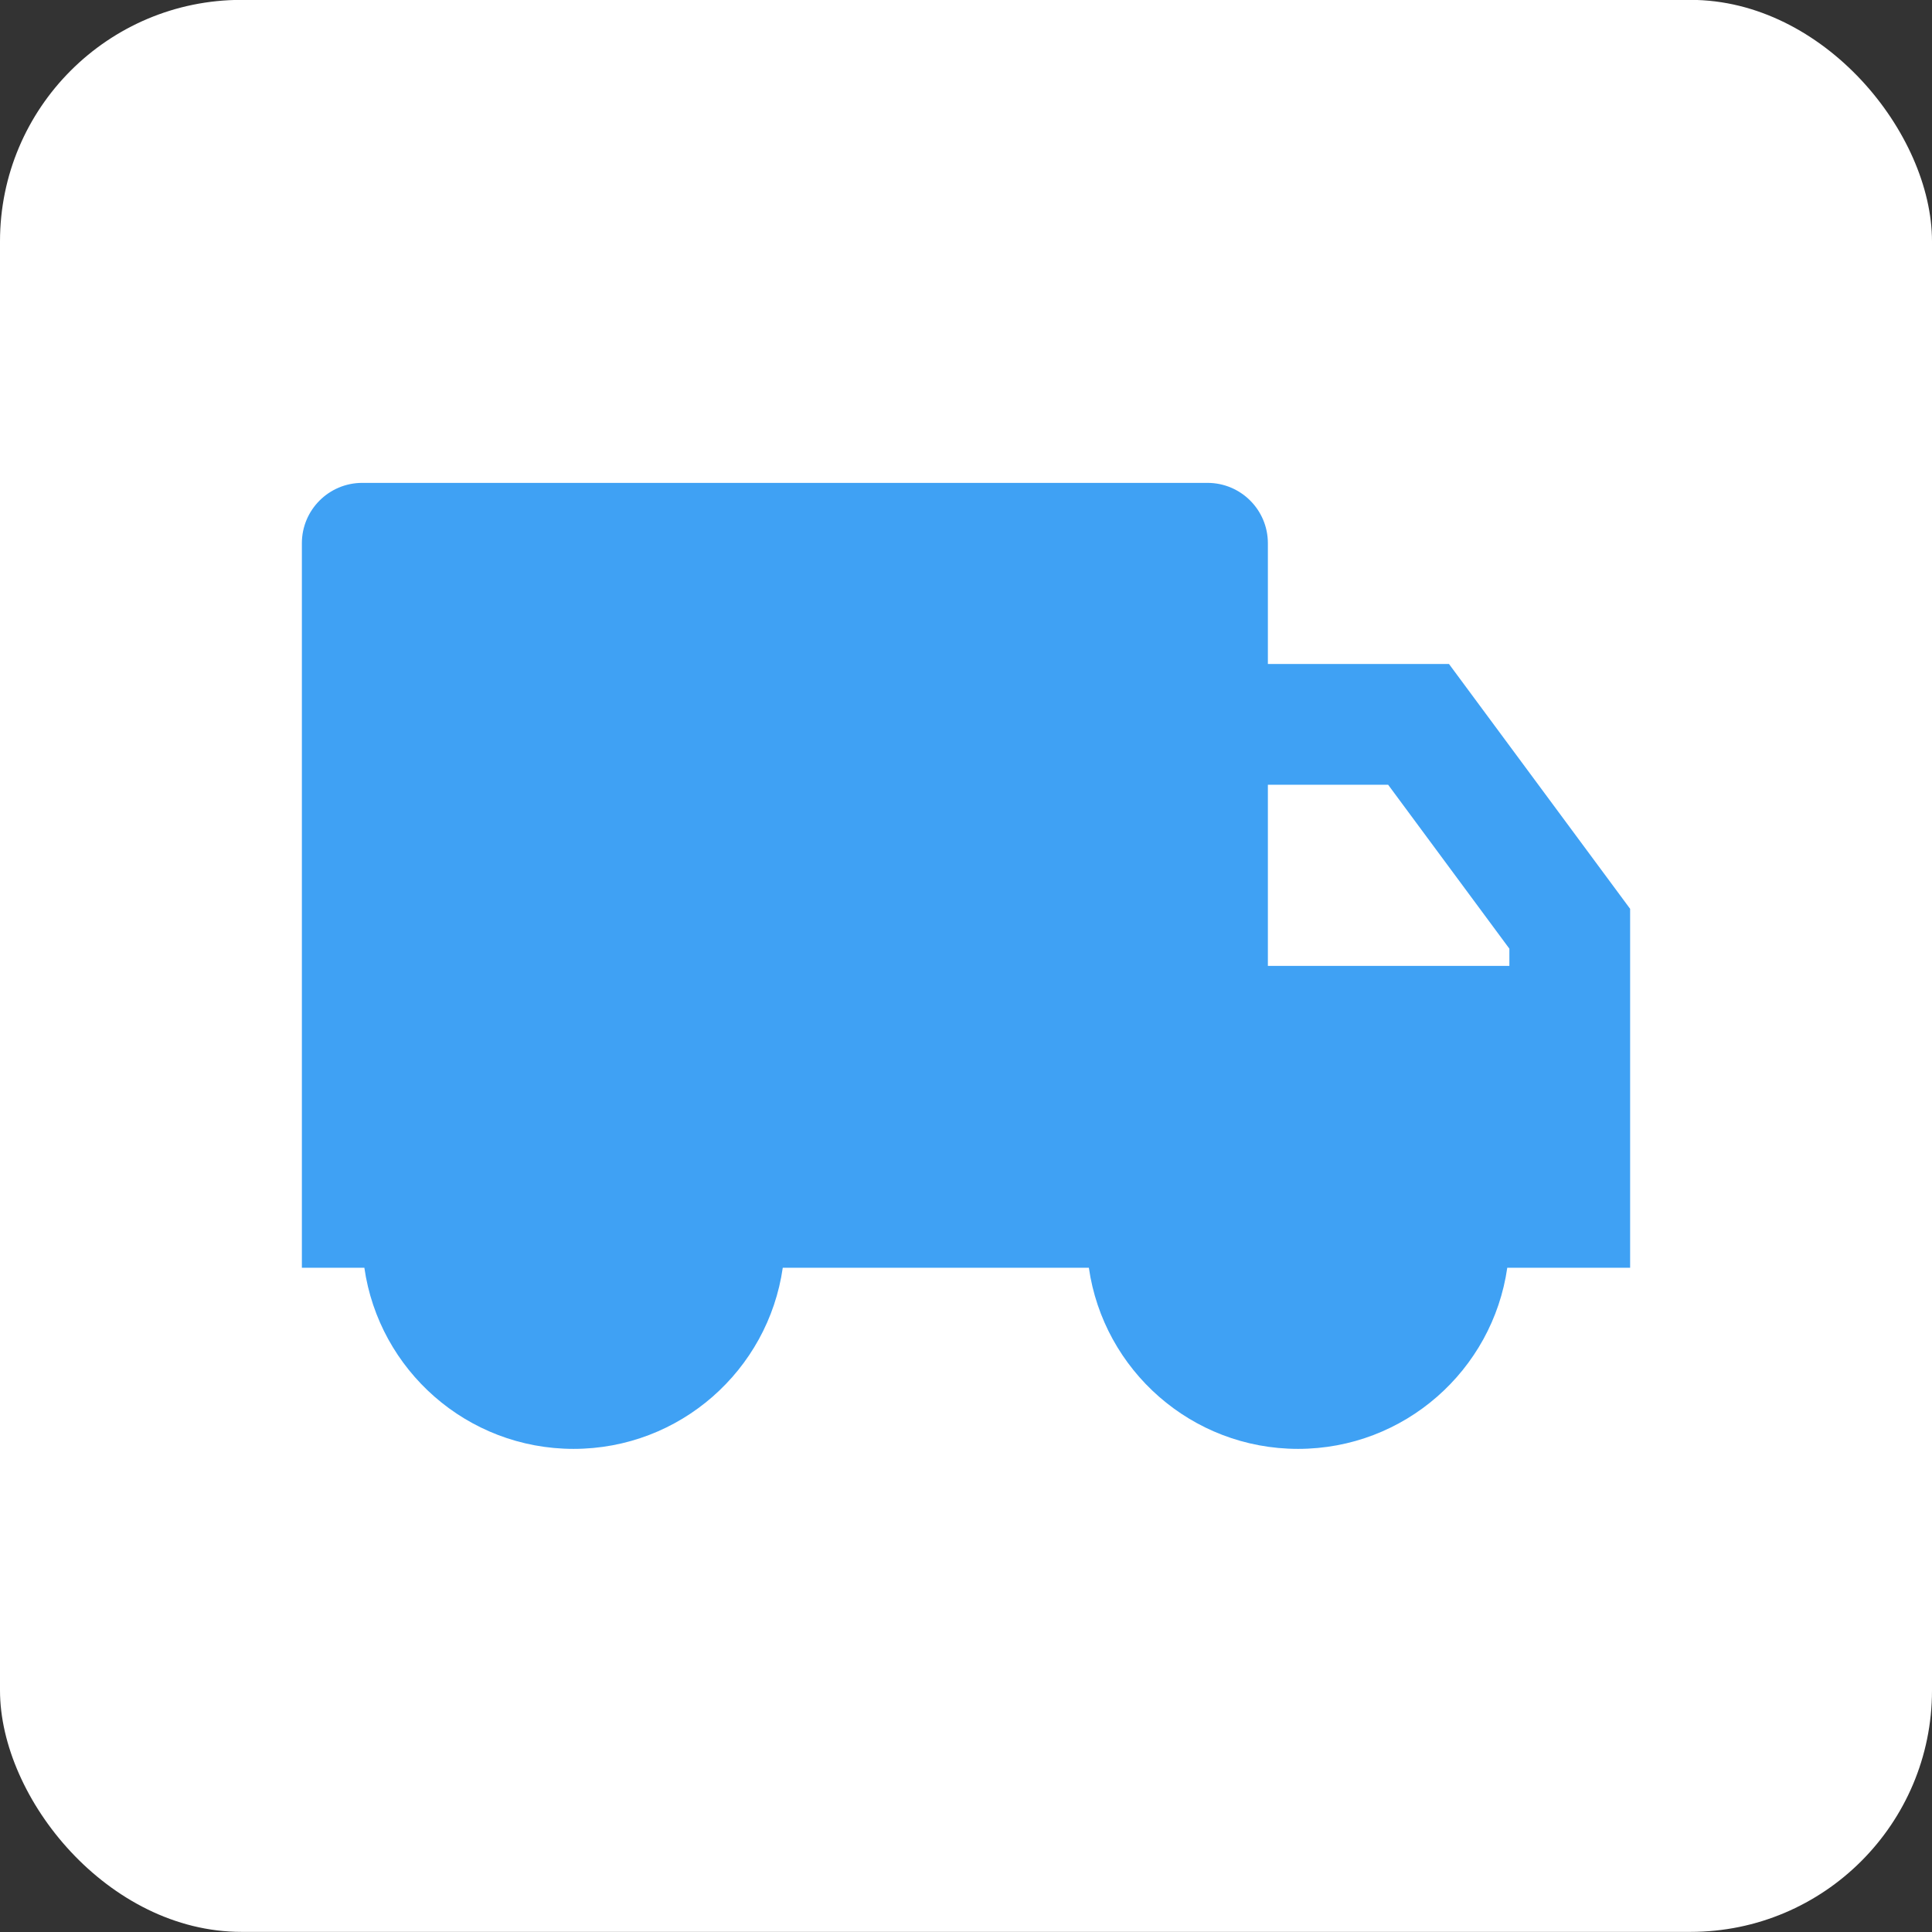
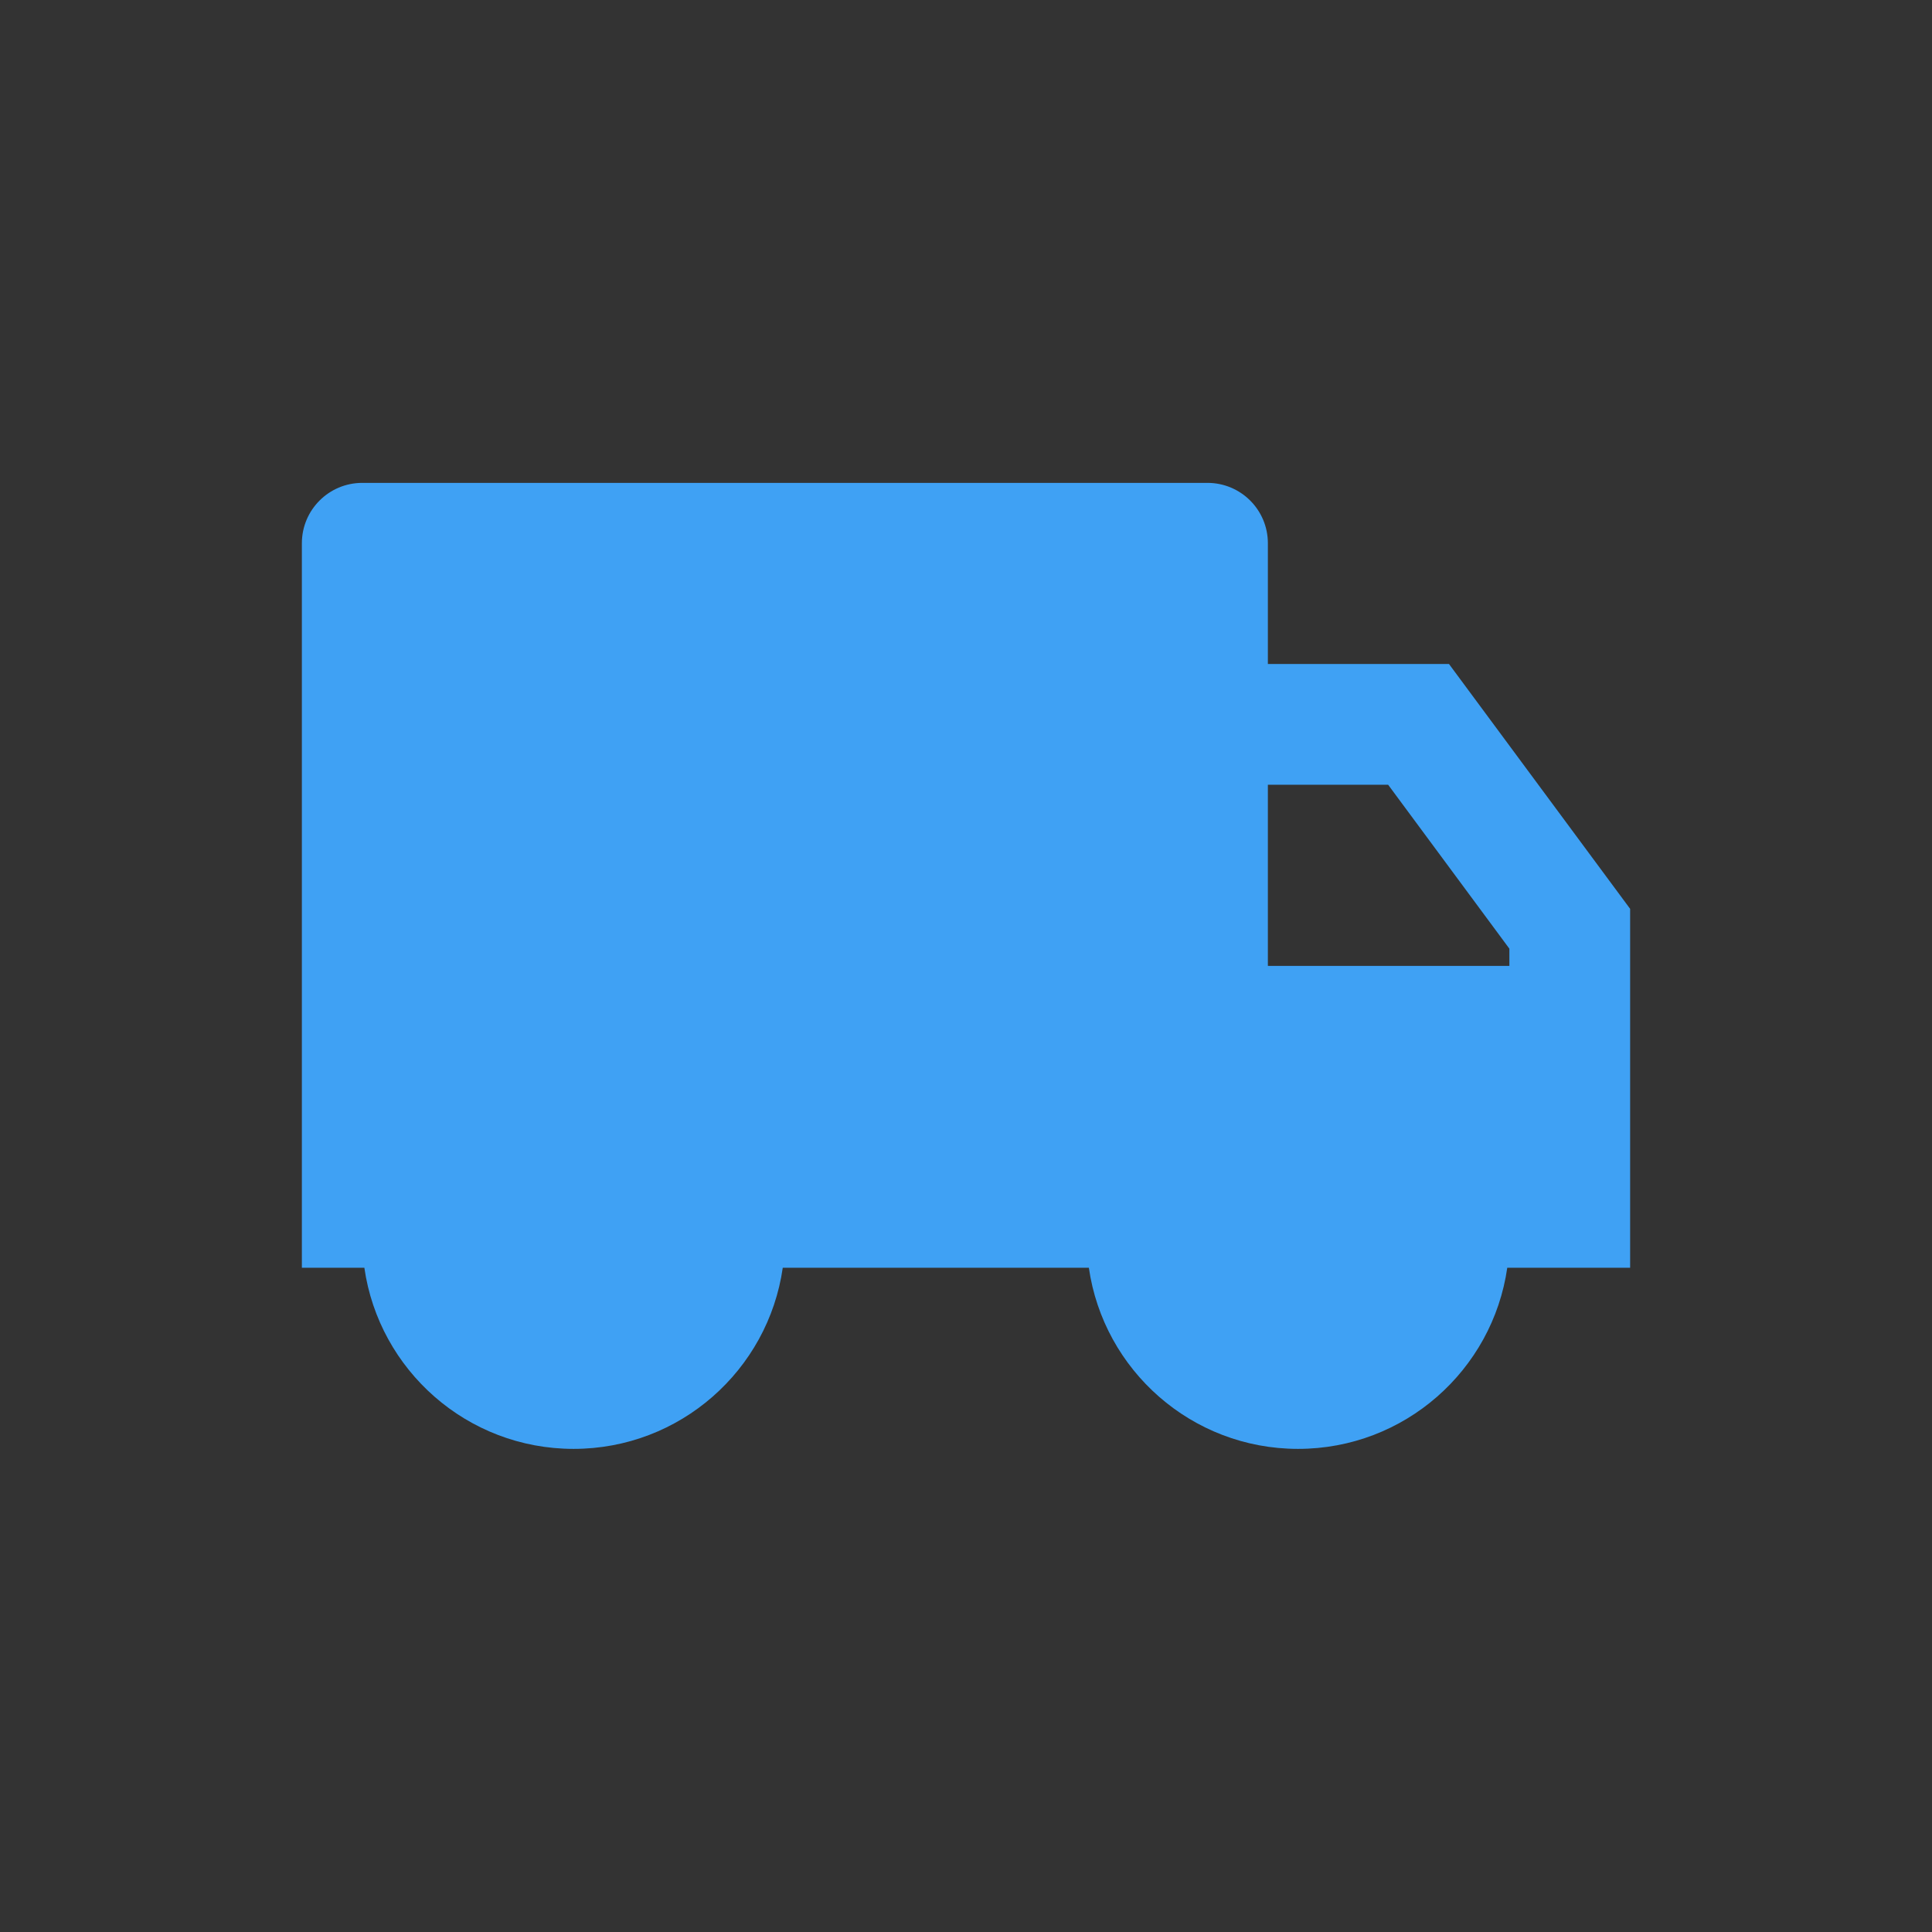
<svg xmlns="http://www.w3.org/2000/svg" width="32" height="32" viewBox="0 0 32 32" fill="none">
  <rect x="0" y="0" width="32" height="32" fill="#333333" stroke="none" />
-   <rect y="-0.002" width="32" height="32" rx="4" fill="white" />
  <path d="M21 10.998H24L27 15.053V20.998H24.965C24.722 22.694 23.263 23.998 21.5 23.998C19.737 23.998 18.278 22.694 18.035 20.998H12.965C12.722 22.694 11.263 23.998 9.5 23.998C7.737 23.998 6.278 22.694 6.035 20.998H5V8.998C5 8.445 5.448 7.998 6 7.998H20C20.552 7.998 21 8.445 21 8.998V10.998ZM21 12.998V15.998H25V15.713L22.992 12.998H21Z" fill="#3FA1F4" />
</svg>